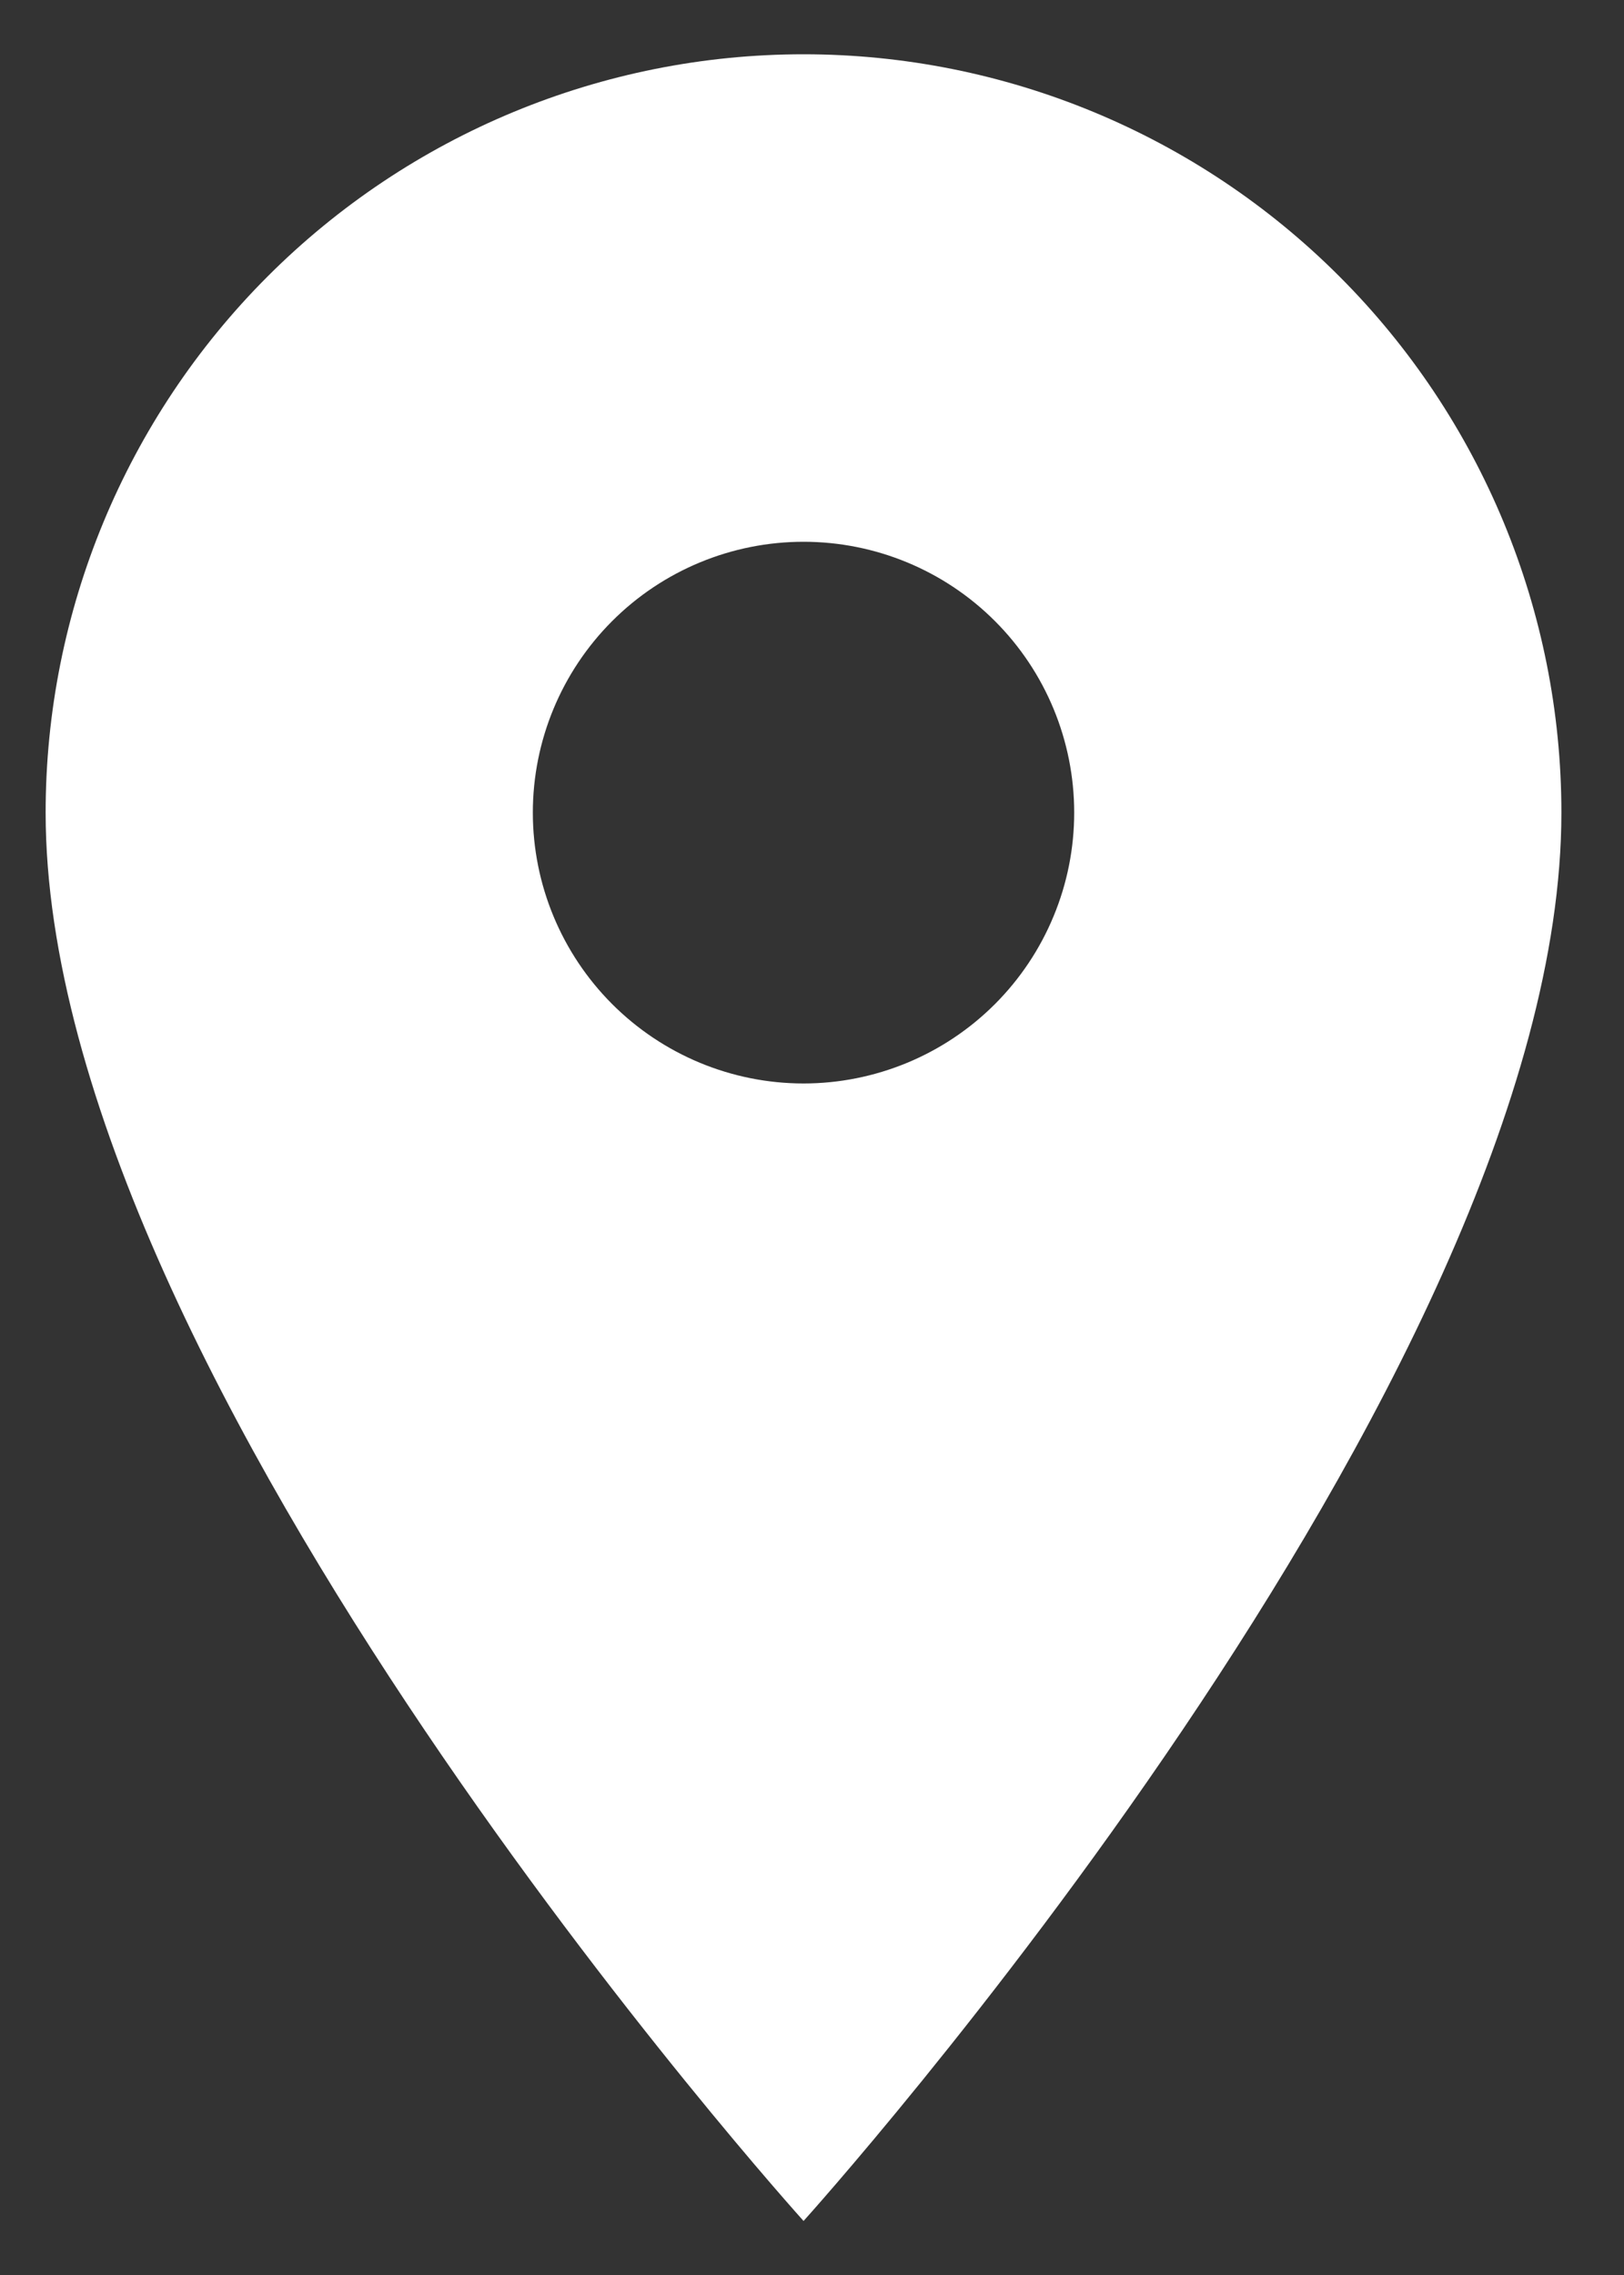
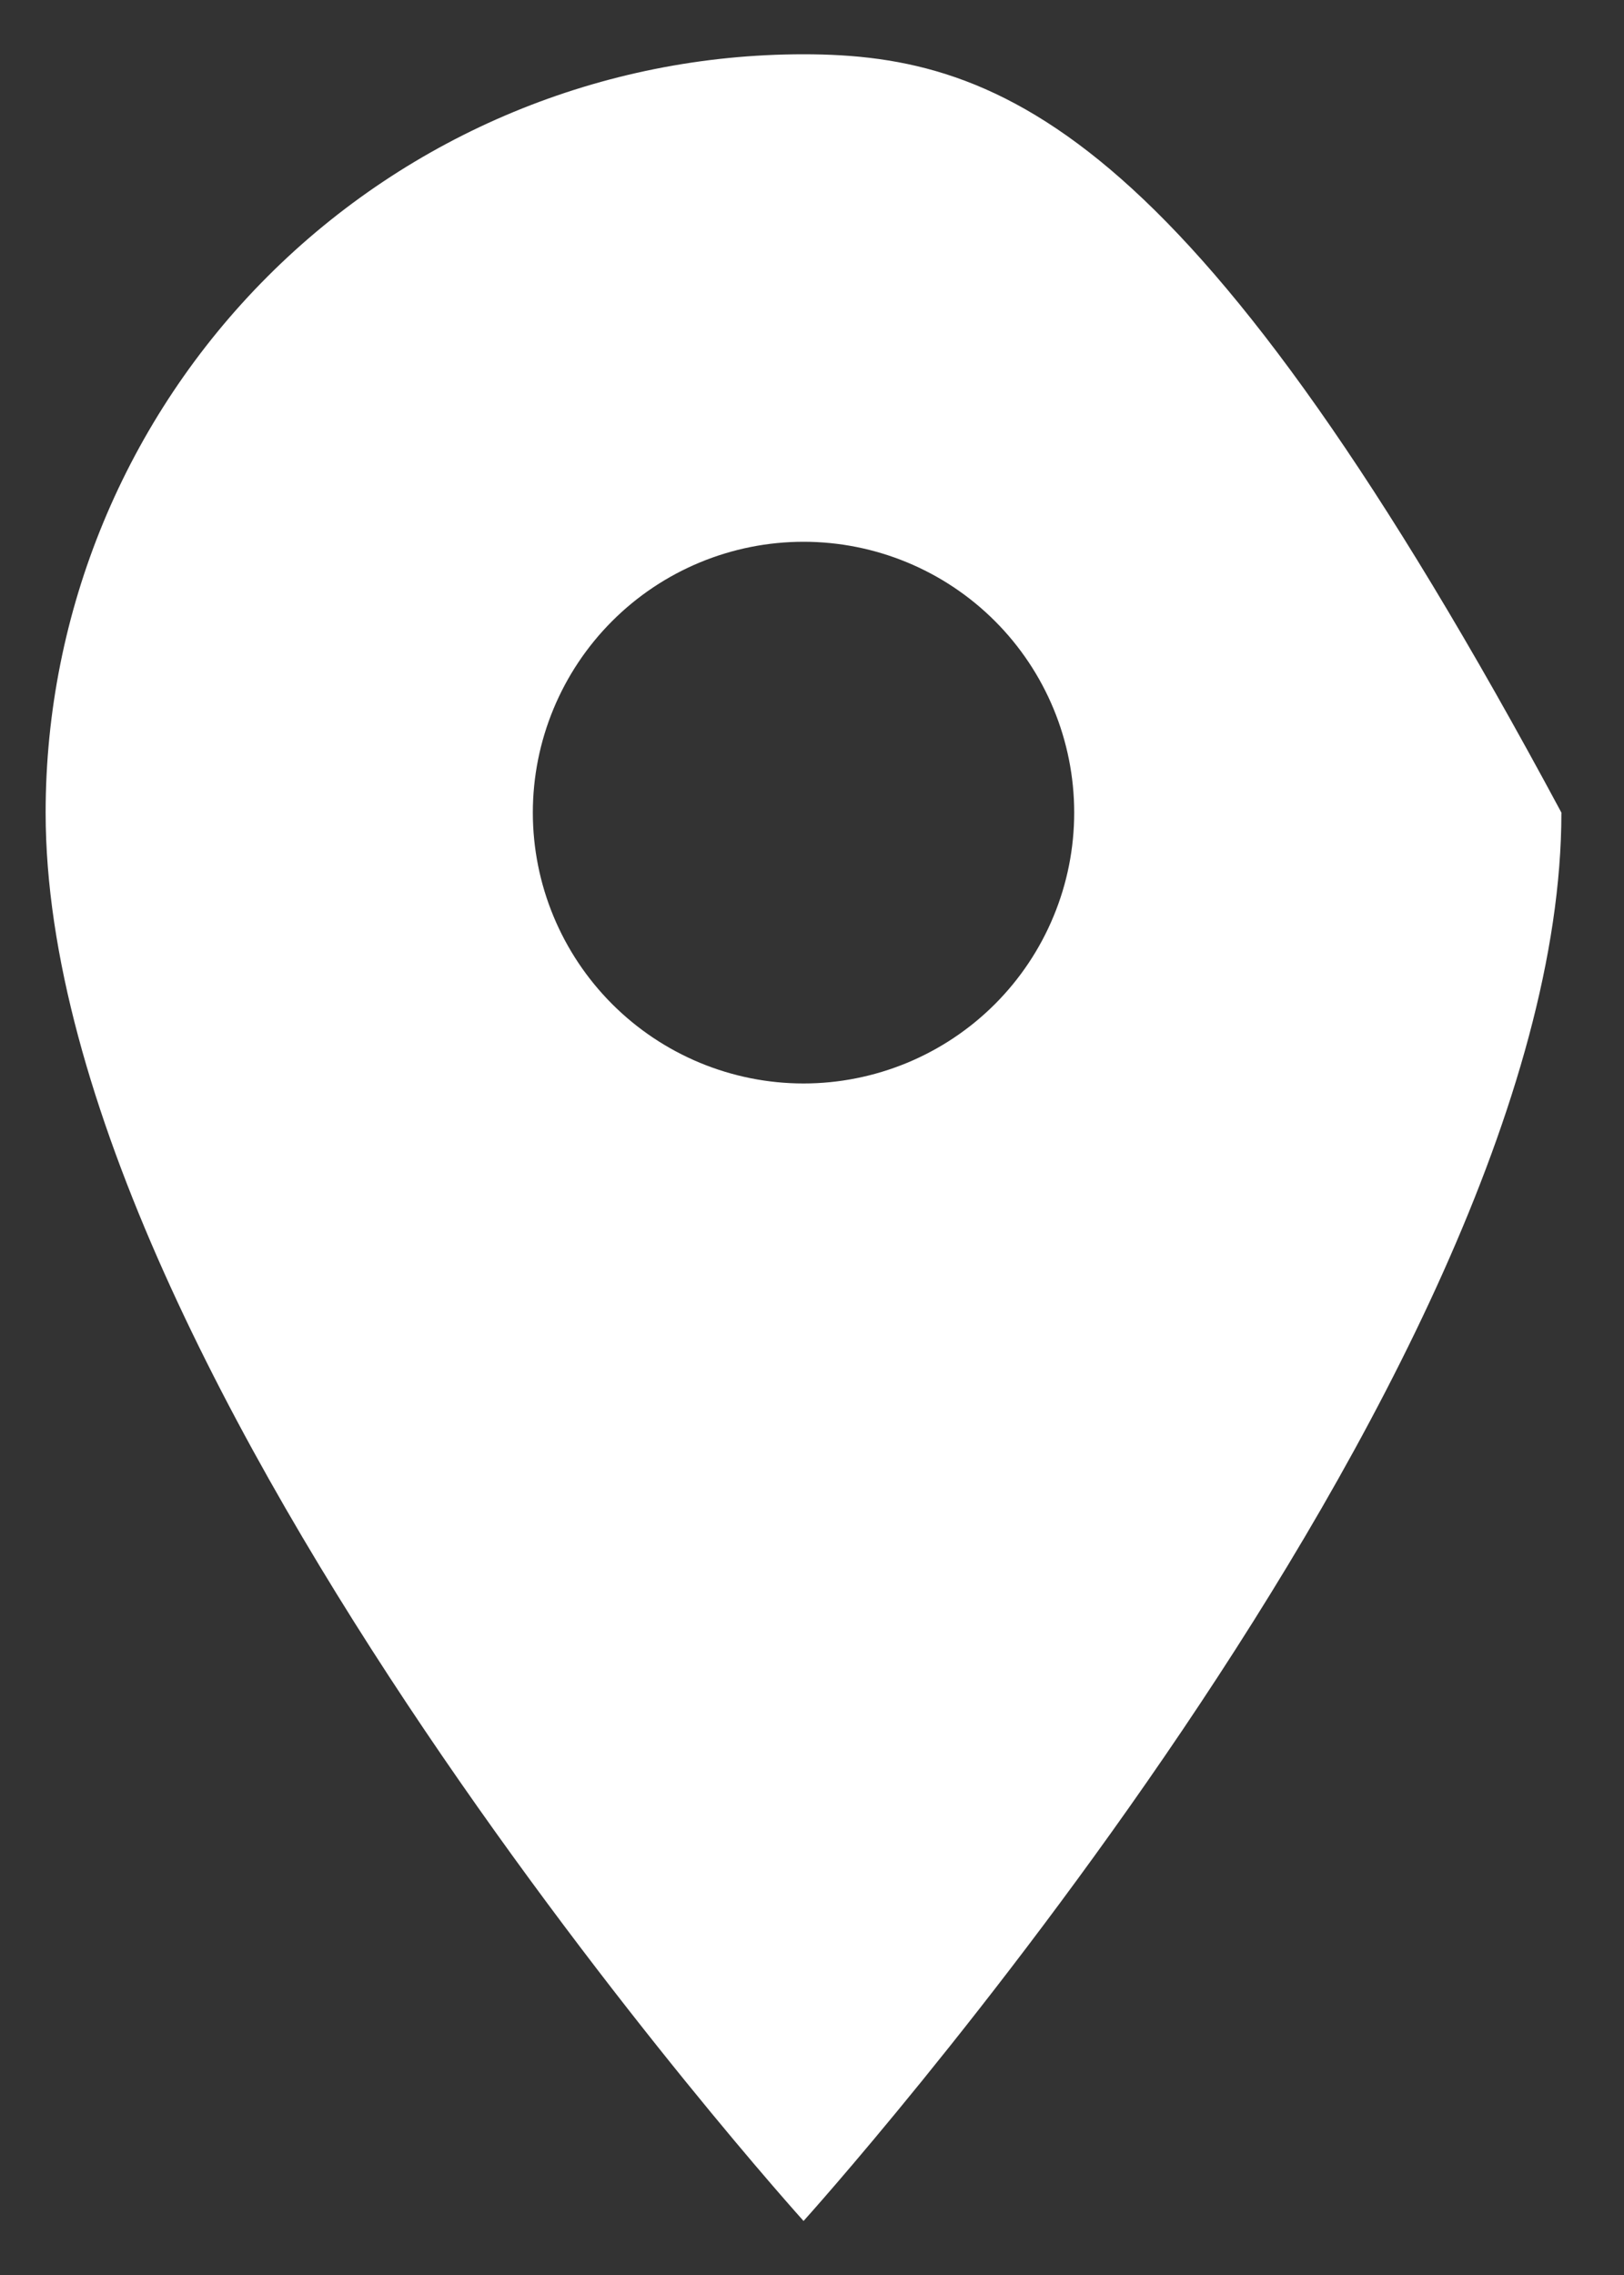
<svg xmlns="http://www.w3.org/2000/svg" width="20" height="28" viewBox="0 0 20 28" fill="none">
  <rect x="0" y="0" width="20" height="28" fill="#333333" stroke="none" />
-   <path d="M9.896 13.335C9.012 13.335 8.164 12.983 7.539 12.358C6.914 11.733 6.562 10.885 6.562 10.001C6.562 9.117 6.914 8.269 7.539 7.644C8.164 7.019 9.012 6.668 9.896 6.668C10.78 6.668 11.628 7.019 12.253 7.644C12.878 8.269 13.229 9.117 13.229 10.001C13.229 10.439 13.143 10.873 12.975 11.277C12.808 11.681 12.562 12.049 12.253 12.358C11.943 12.668 11.576 12.913 11.171 13.081C10.767 13.248 10.334 13.335 9.896 13.335ZM9.896 0.668C7.42 0.668 5.047 1.651 3.296 3.402C1.546 5.152 0.562 7.526 0.562 10.001C0.562 17.001 9.896 27.335 9.896 27.335C9.896 27.335 19.229 17.001 19.229 10.001C19.229 7.526 18.246 5.152 16.495 3.402C14.745 1.651 12.371 0.668 9.896 0.668Z" fill="white" />
+   <path d="M9.896 13.335C9.012 13.335 8.164 12.983 7.539 12.358C6.914 11.733 6.562 10.885 6.562 10.001C6.562 9.117 6.914 8.269 7.539 7.644C8.164 7.019 9.012 6.668 9.896 6.668C10.78 6.668 11.628 7.019 12.253 7.644C12.878 8.269 13.229 9.117 13.229 10.001C13.229 10.439 13.143 10.873 12.975 11.277C12.808 11.681 12.562 12.049 12.253 12.358C11.943 12.668 11.576 12.913 11.171 13.081C10.767 13.248 10.334 13.335 9.896 13.335ZM9.896 0.668C7.42 0.668 5.047 1.651 3.296 3.402C1.546 5.152 0.562 7.526 0.562 10.001C0.562 17.001 9.896 27.335 9.896 27.335C9.896 27.335 19.229 17.001 19.229 10.001C14.745 1.651 12.371 0.668 9.896 0.668Z" fill="white" />
</svg>